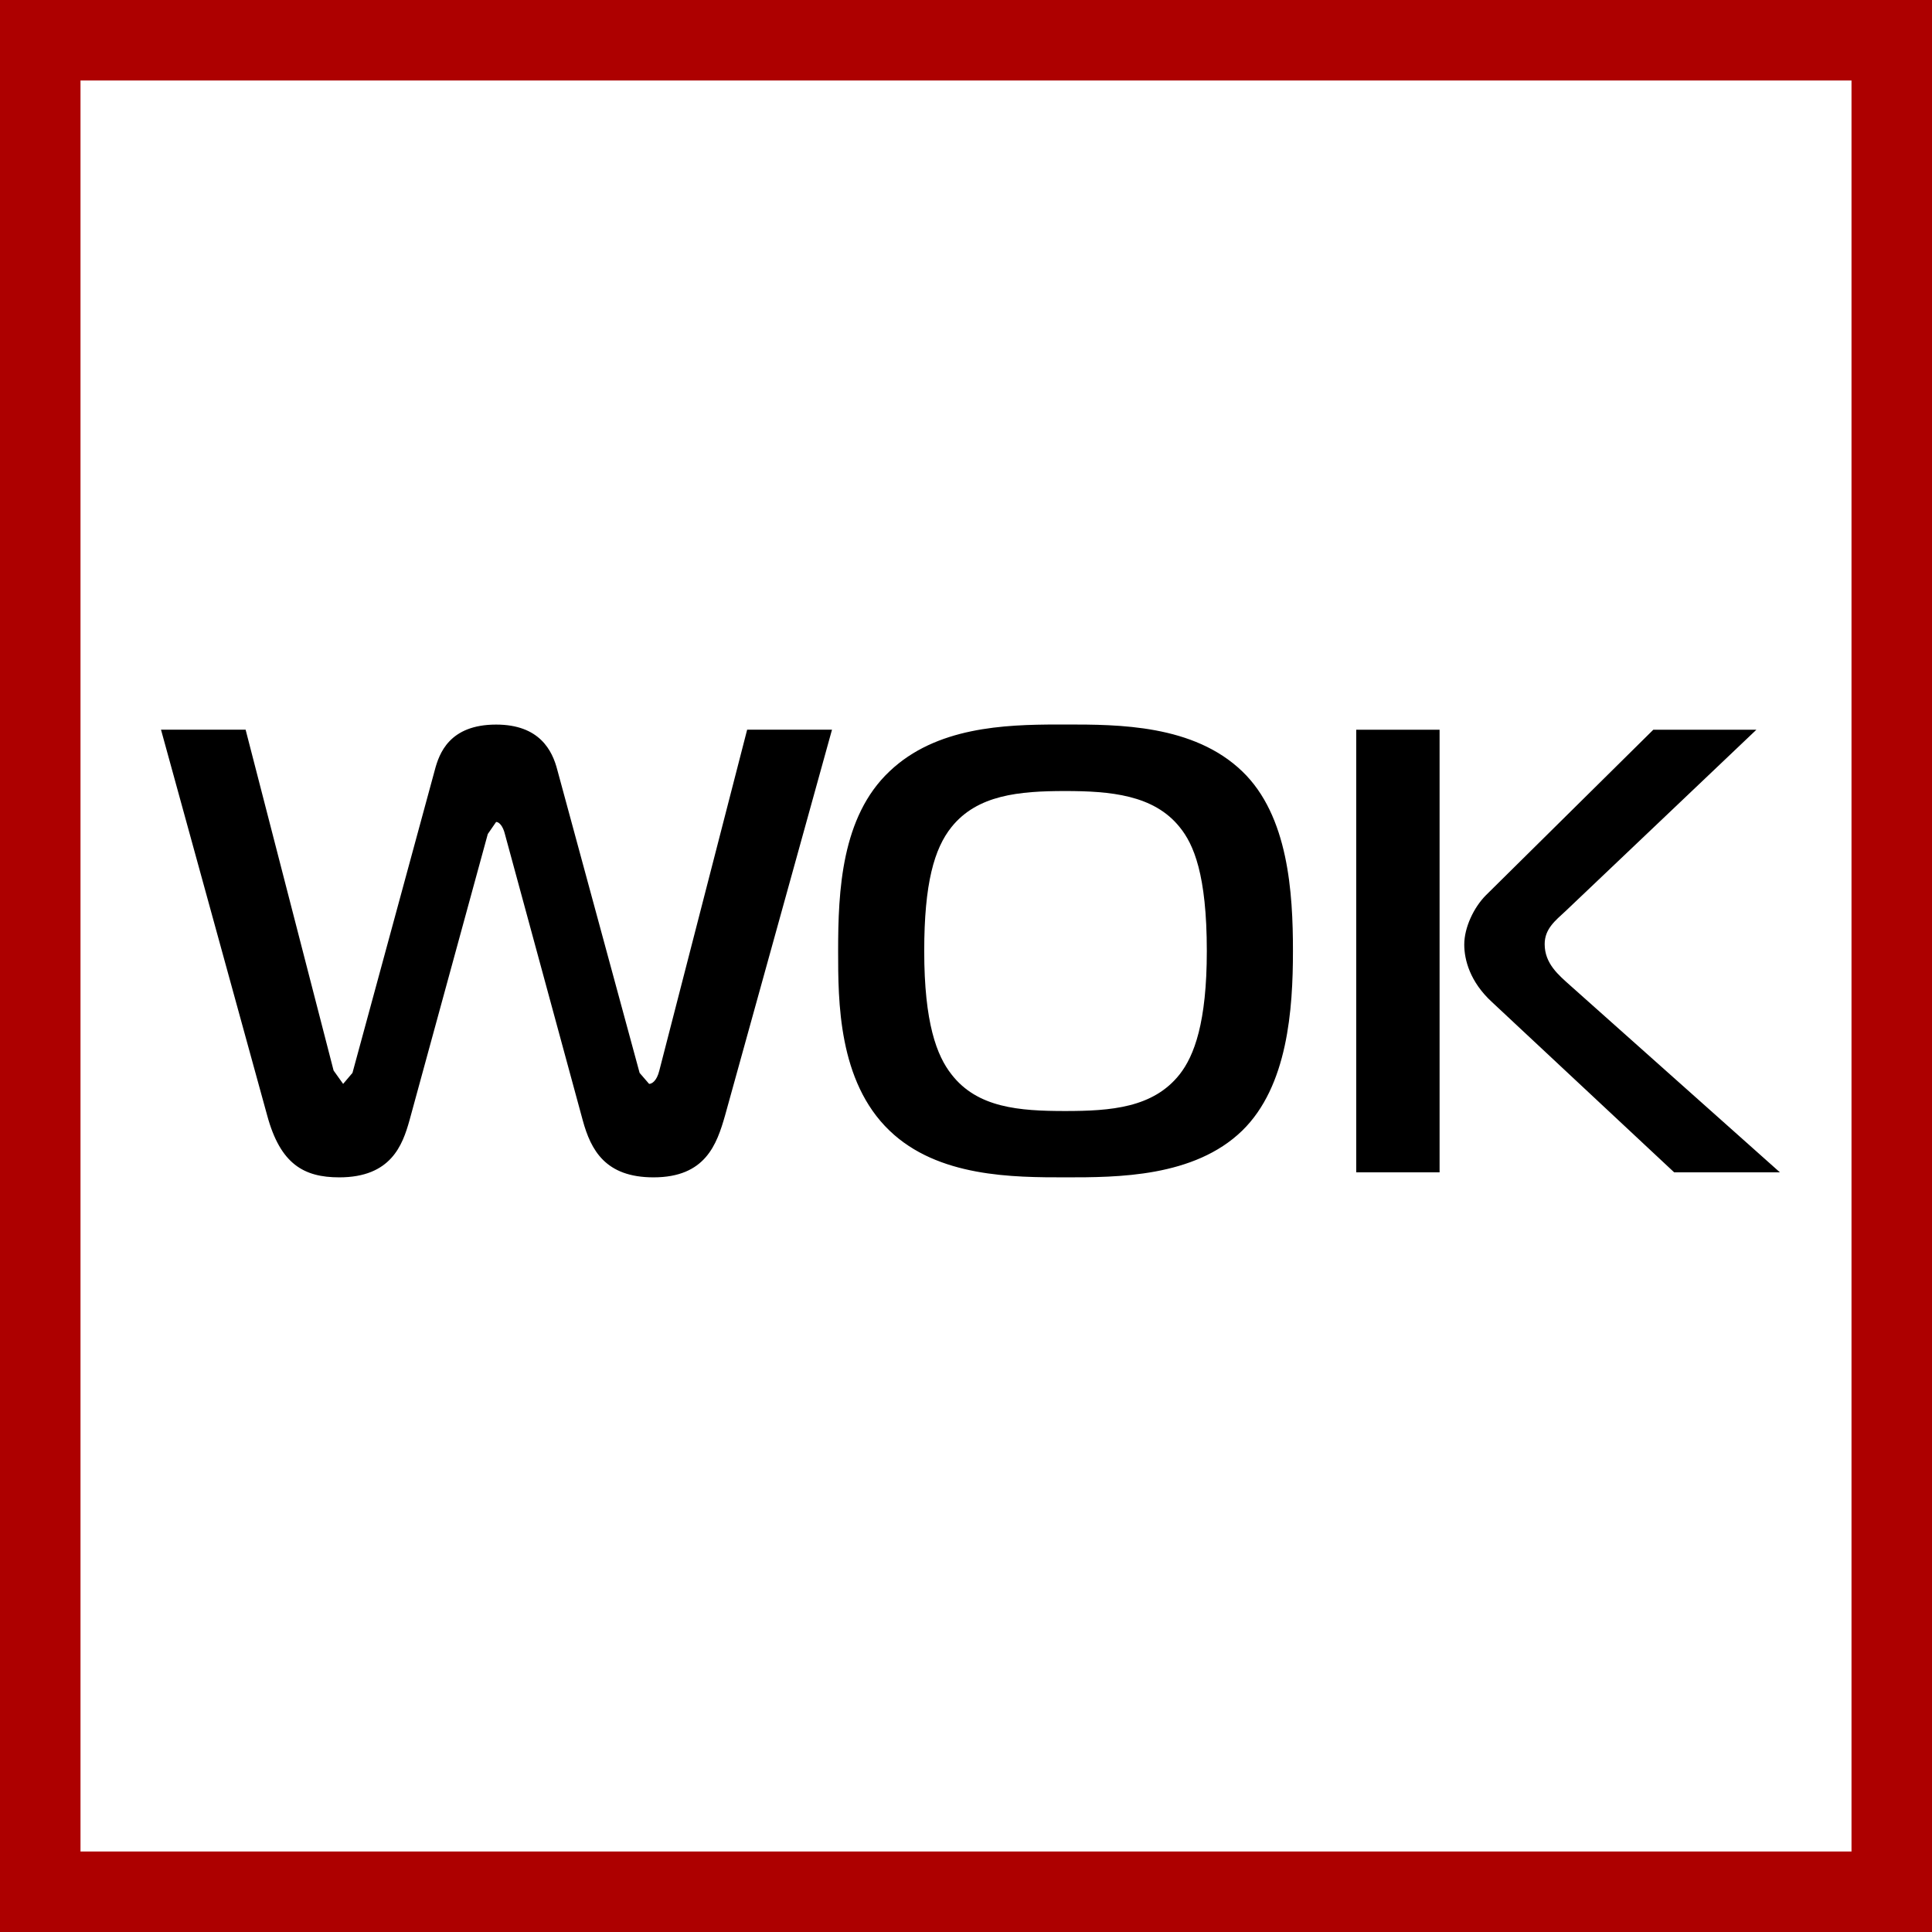
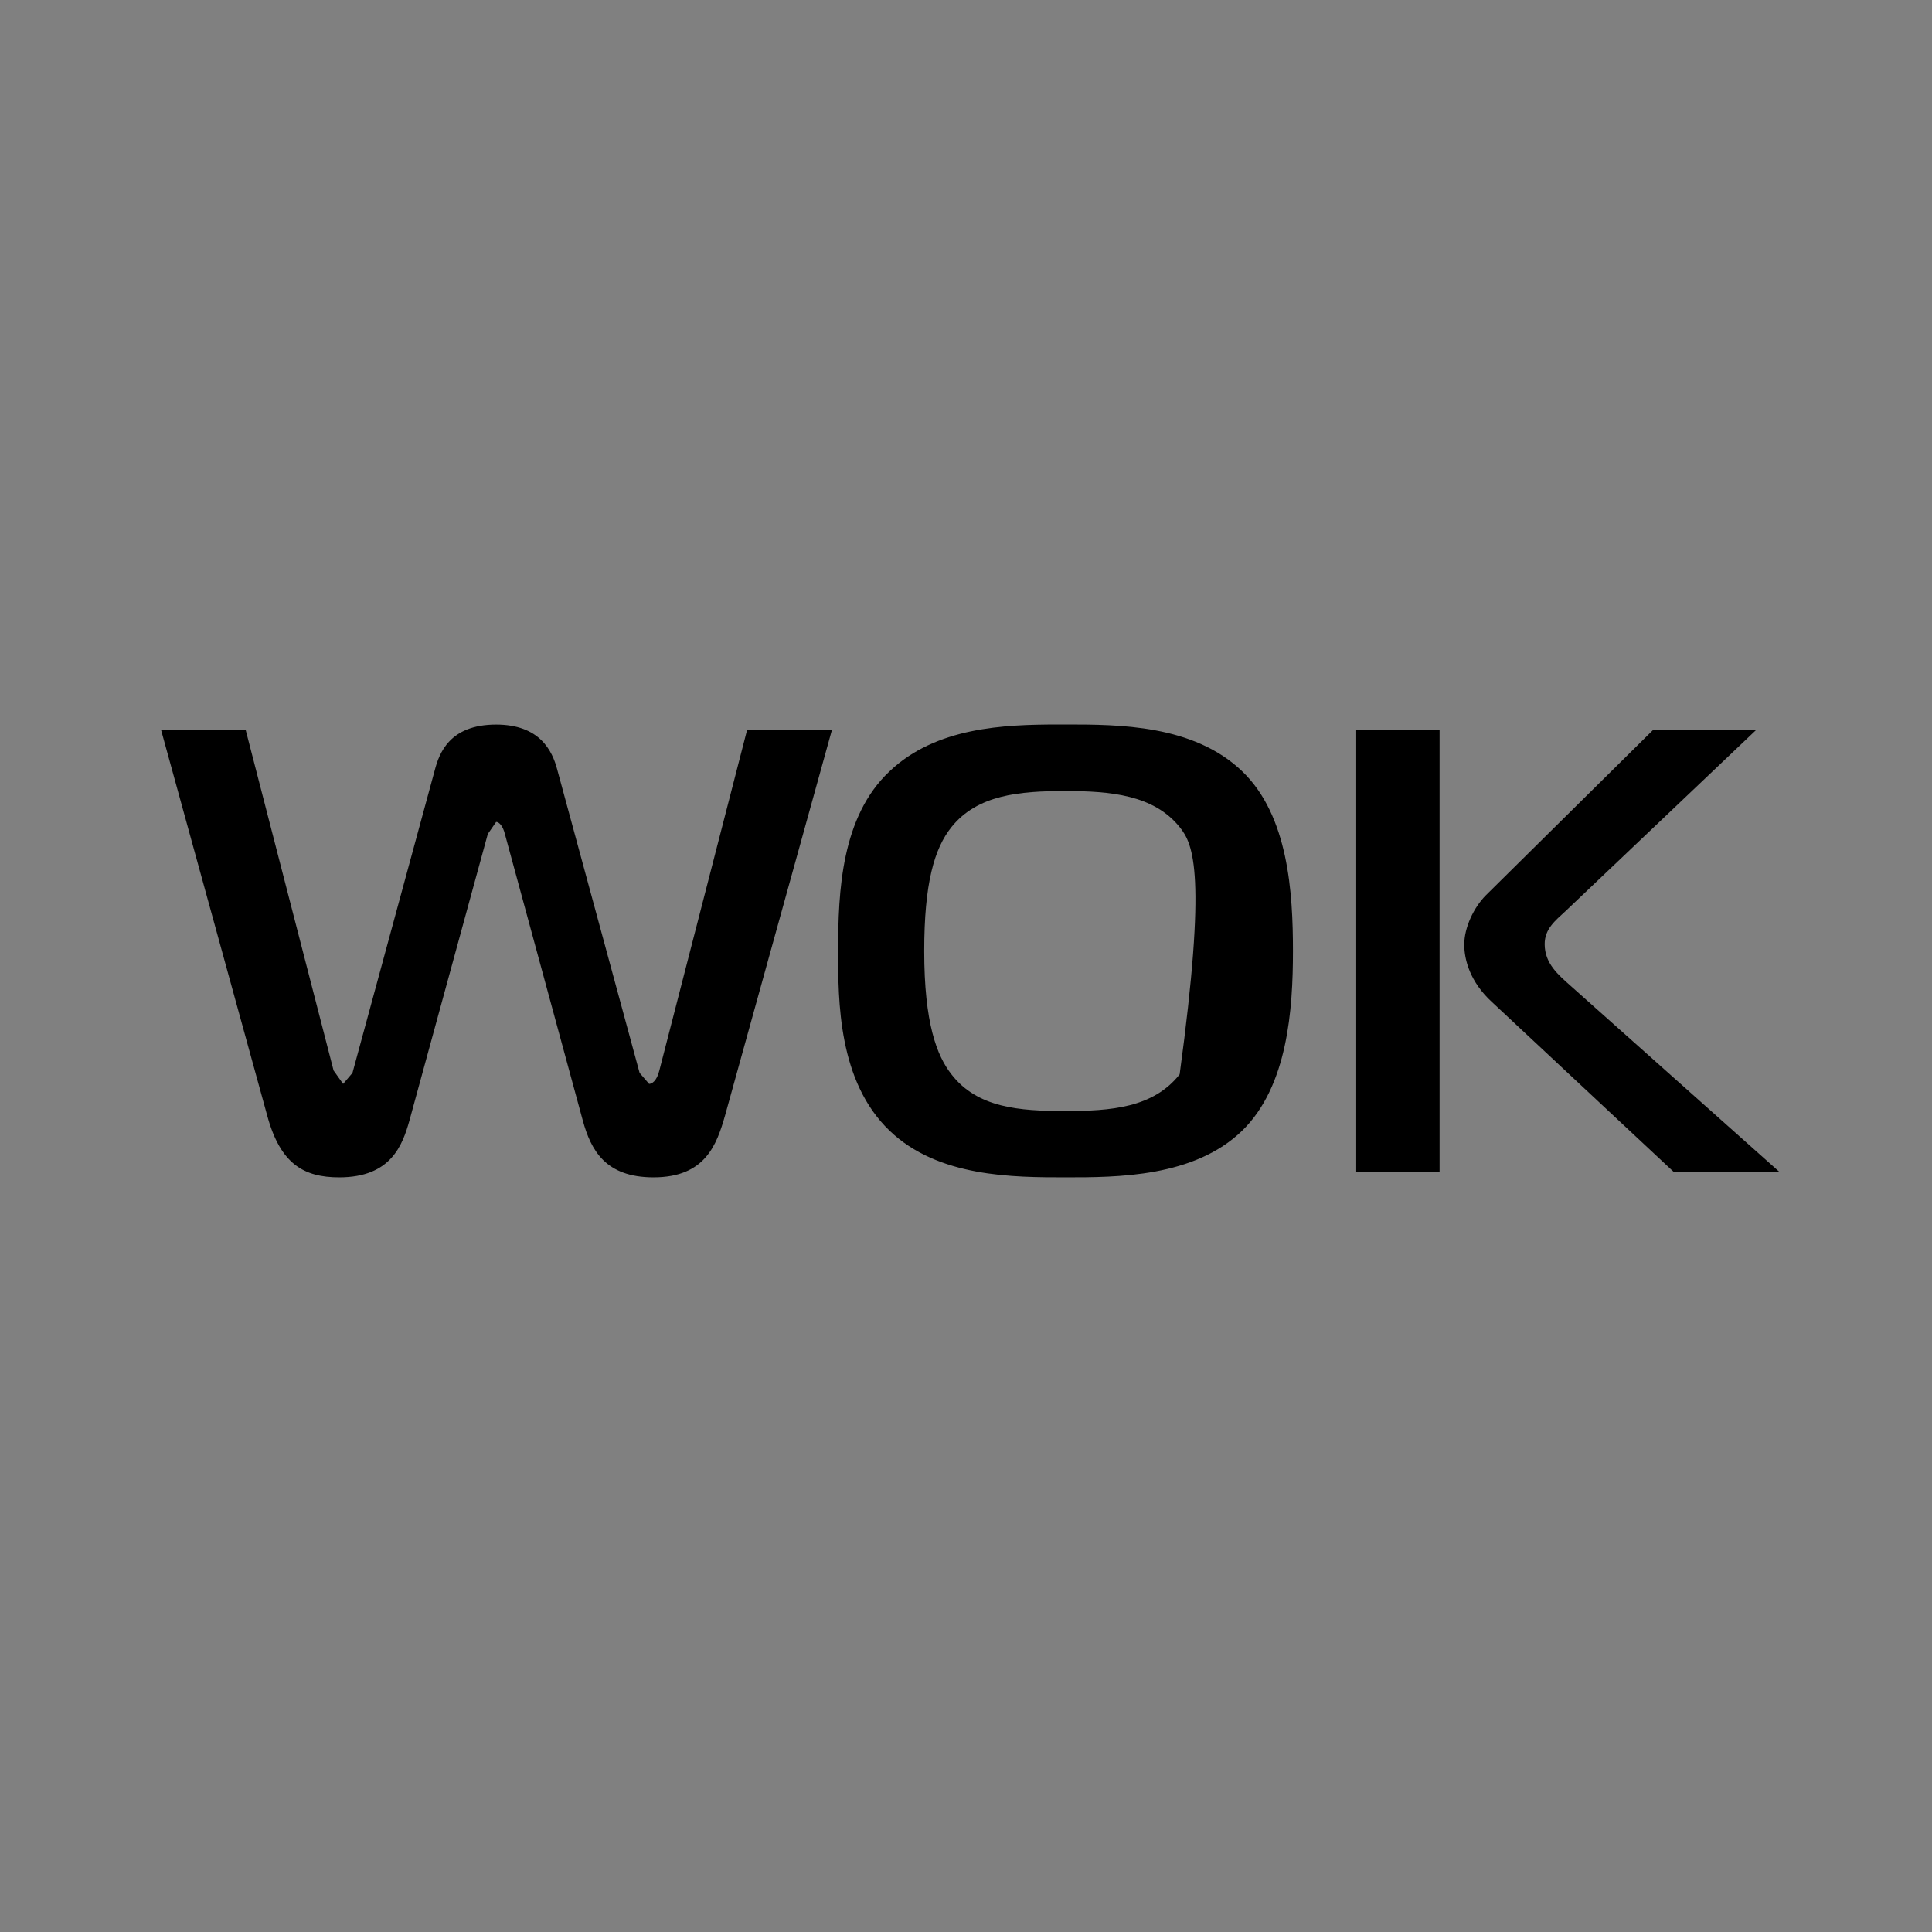
<svg xmlns="http://www.w3.org/2000/svg" width="48" height="48" viewBox="0 0 48 48" fill="none">
  <rect x="0" y="0" width="48" height="48" fill="#808080" stroke="none" />
-   <path d="M1 1H47V47H1V1Z" fill="white" stroke="#AD0000" stroke-width="2" />
-   <path fill-rule="evenodd" clip-rule="evenodd" d="M30.864 19.165C32.011 20.267 32.123 22.182 32.123 23.627C32.123 25.076 31.994 26.985 30.864 28.089C29.669 29.251 27.753 29.251 26.48 29.251C25.177 29.251 23.306 29.251 22.099 28.089C20.823 26.865 20.823 24.868 20.823 23.627C20.823 22.135 20.904 20.291 22.099 19.165C23.258 18.061 24.956 18.003 26.266 18L26.48 18C27.785 18 29.654 18 30.864 19.165ZM12.326 18.002C13.407 18.002 13.724 18.648 13.848 19.134L15.891 26.656L16.127 26.929C16.192 26.929 16.316 26.863 16.381 26.597L18.563 18.128H20.671L18.014 27.713C17.808 28.433 17.527 29.251 16.236 29.251C15.043 29.251 14.681 28.576 14.479 27.837L12.544 20.721C12.498 20.531 12.405 20.421 12.326 20.421L12.119 20.721L10.173 27.837C10.001 28.448 9.716 29.251 8.429 29.251C7.549 29.251 6.965 28.921 6.638 27.713L4 18.128H6.102L8.288 26.597L8.525 26.929L8.757 26.656L10.802 19.134C10.91 18.724 11.162 18.002 12.326 18.002ZM35.766 18.13V29.126H33.695V18.13H35.766ZM43.637 18.13L38.894 22.638C38.642 22.871 38.377 23.077 38.377 23.456C38.377 23.942 38.722 24.224 39.02 24.491L44.221 29.126H41.594L37.072 24.9C36.521 24.396 36.379 23.845 36.379 23.467C36.379 23.044 36.616 22.545 36.915 22.244L41.076 18.13H43.637ZM26.465 19.653C25.32 19.653 24.282 19.747 23.639 20.549C23.212 21.082 22.962 21.946 22.962 23.627C22.962 25.418 23.276 26.232 23.639 26.692C24.282 27.524 25.32 27.603 26.465 27.603C27.598 27.603 28.651 27.524 29.308 26.692C29.669 26.232 29.983 25.403 29.983 23.627C29.983 21.727 29.654 20.972 29.308 20.549C28.665 19.747 27.581 19.653 26.465 19.653Z" fill="black" />
+   <path fill-rule="evenodd" clip-rule="evenodd" d="M30.864 19.165C32.011 20.267 32.123 22.182 32.123 23.627C32.123 25.076 31.994 26.985 30.864 28.089C29.669 29.251 27.753 29.251 26.48 29.251C25.177 29.251 23.306 29.251 22.099 28.089C20.823 26.865 20.823 24.868 20.823 23.627C20.823 22.135 20.904 20.291 22.099 19.165C23.258 18.061 24.956 18.003 26.266 18L26.48 18C27.785 18 29.654 18 30.864 19.165ZM12.326 18.002C13.407 18.002 13.724 18.648 13.848 19.134L15.891 26.656L16.127 26.929C16.192 26.929 16.316 26.863 16.381 26.597L18.563 18.128H20.671L18.014 27.713C17.808 28.433 17.527 29.251 16.236 29.251C15.043 29.251 14.681 28.576 14.479 27.837L12.544 20.721C12.498 20.531 12.405 20.421 12.326 20.421L12.119 20.721L10.173 27.837C10.001 28.448 9.716 29.251 8.429 29.251C7.549 29.251 6.965 28.921 6.638 27.713L4 18.128H6.102L8.288 26.597L8.525 26.929L8.757 26.656L10.802 19.134C10.91 18.724 11.162 18.002 12.326 18.002ZM35.766 18.13V29.126H33.695V18.13H35.766ZM43.637 18.13L38.894 22.638C38.642 22.871 38.377 23.077 38.377 23.456C38.377 23.942 38.722 24.224 39.02 24.491L44.221 29.126H41.594L37.072 24.9C36.521 24.396 36.379 23.845 36.379 23.467C36.379 23.044 36.616 22.545 36.915 22.244L41.076 18.13H43.637ZM26.465 19.653C25.32 19.653 24.282 19.747 23.639 20.549C23.212 21.082 22.962 21.946 22.962 23.627C22.962 25.418 23.276 26.232 23.639 26.692C24.282 27.524 25.32 27.603 26.465 27.603C27.598 27.603 28.651 27.524 29.308 26.692C29.983 21.727 29.654 20.972 29.308 20.549C28.665 19.747 27.581 19.653 26.465 19.653Z" fill="black" />
</svg>